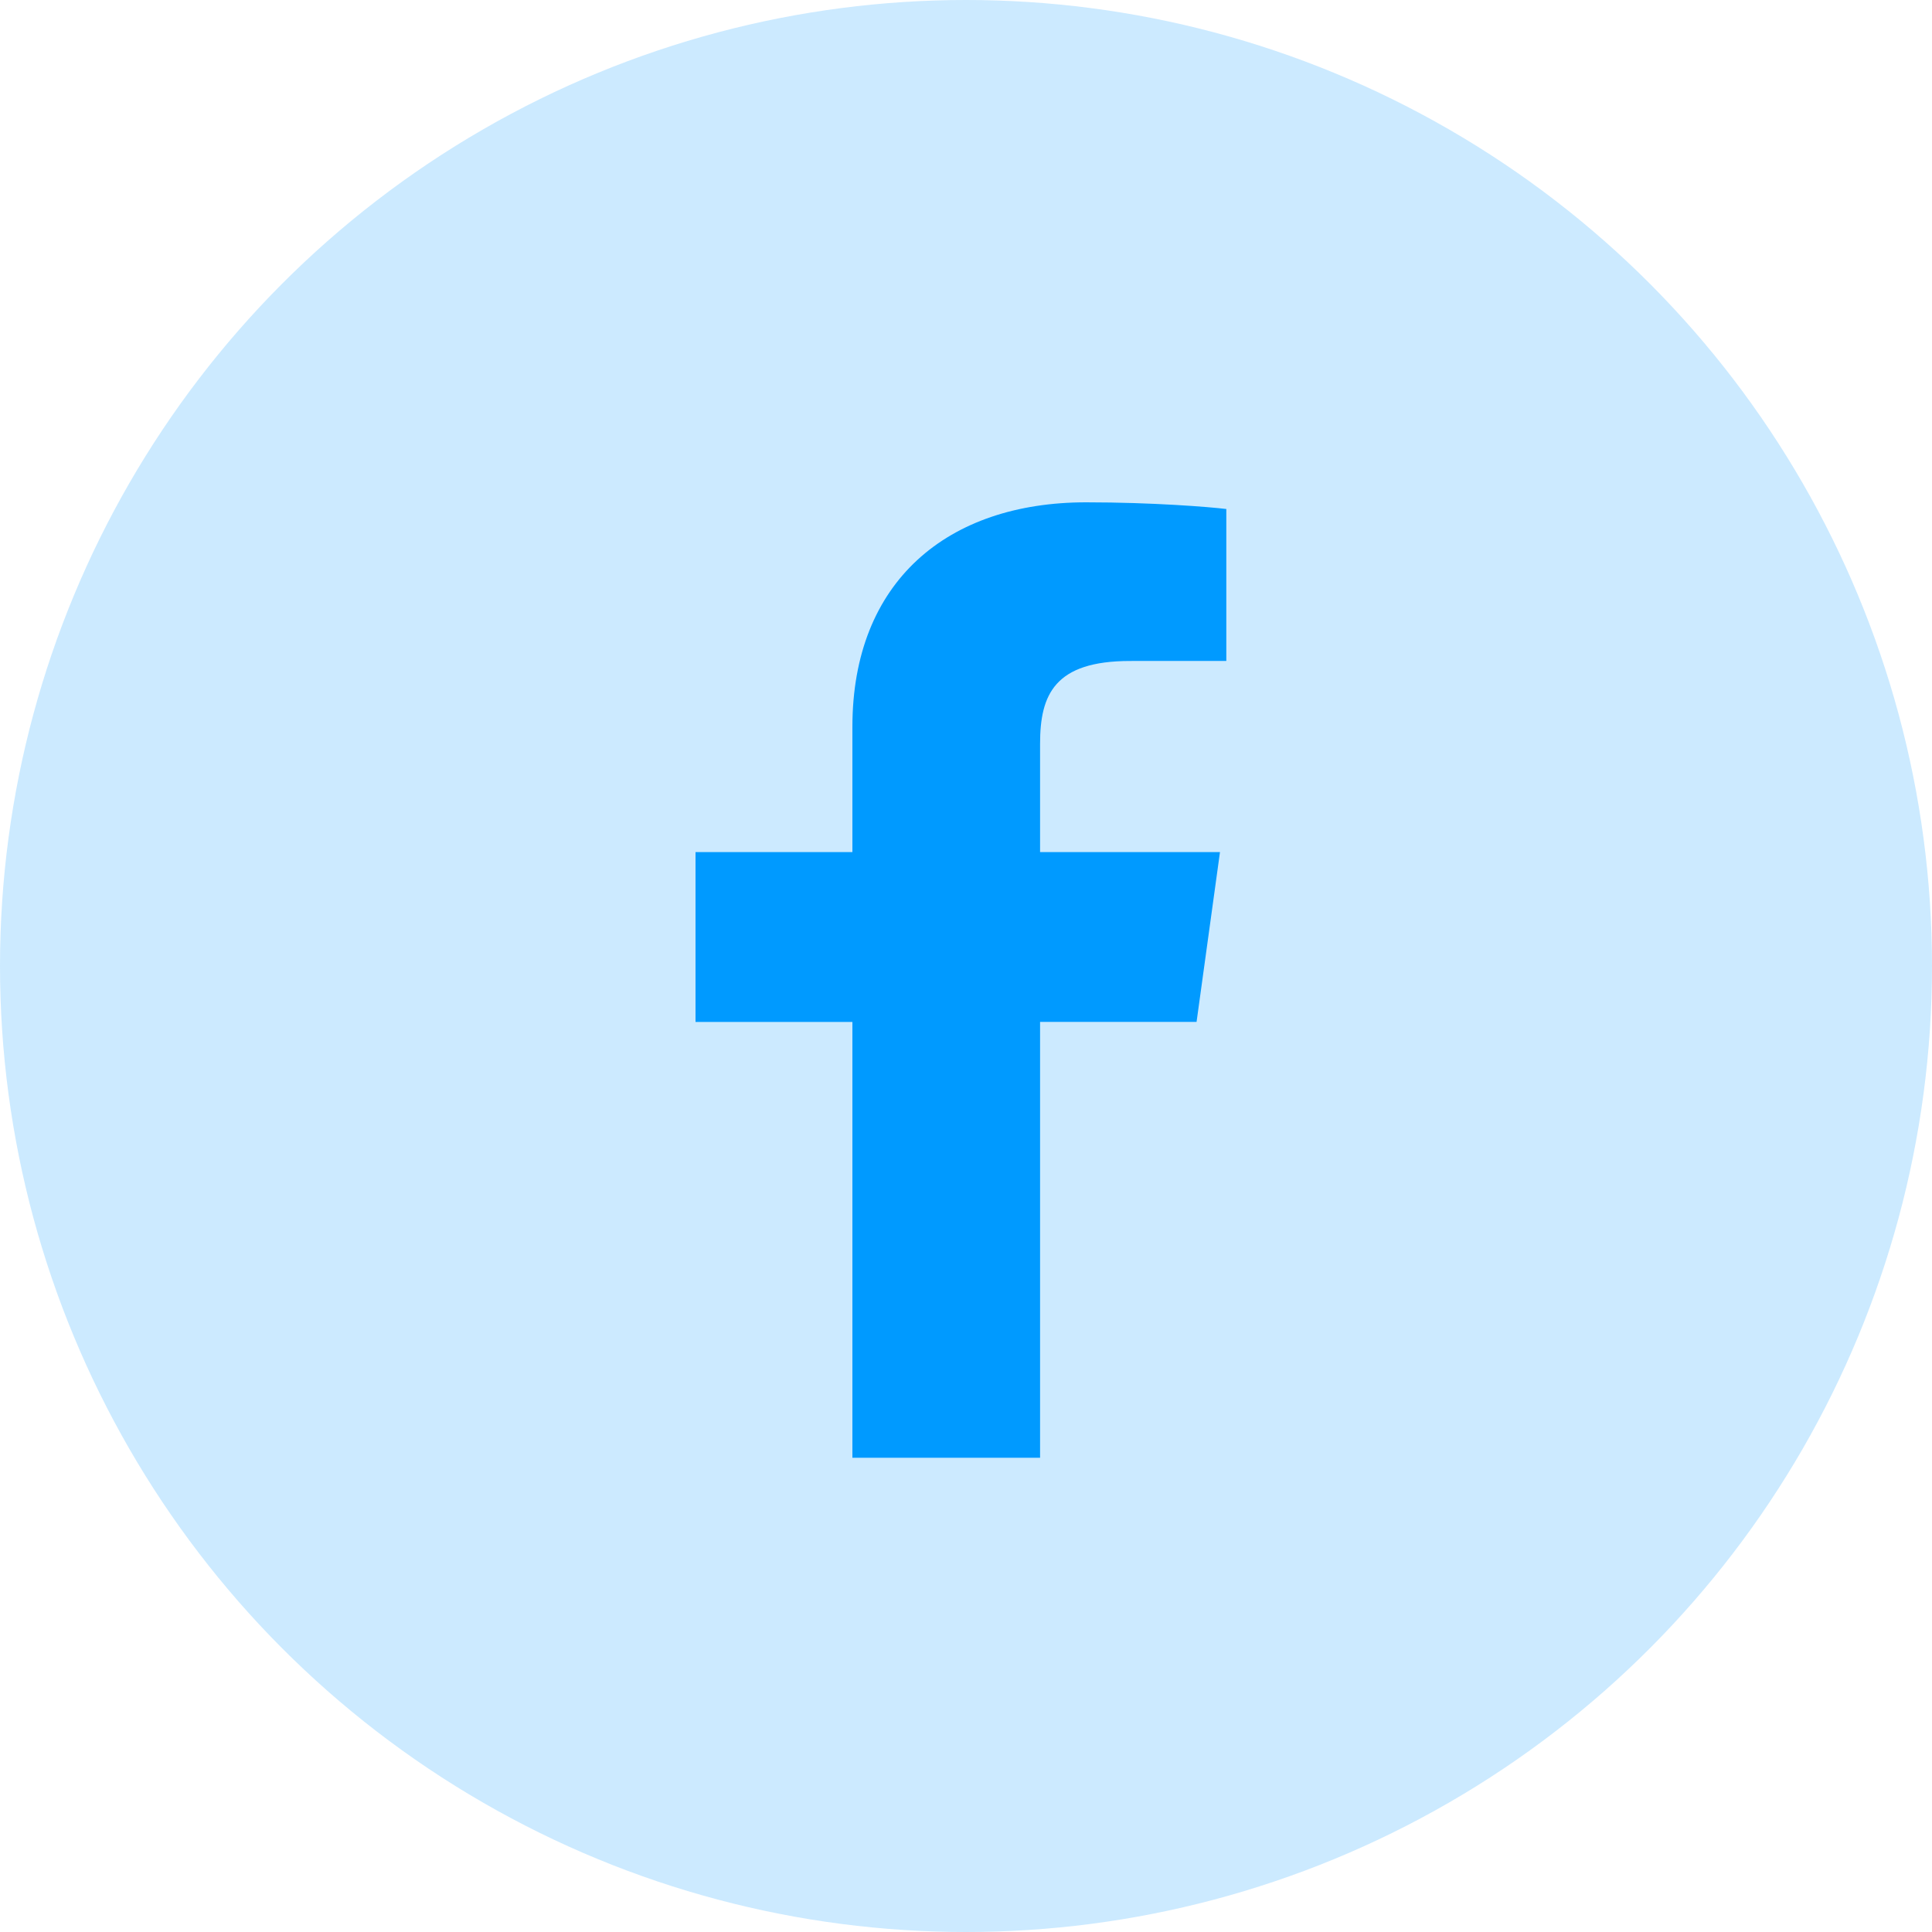
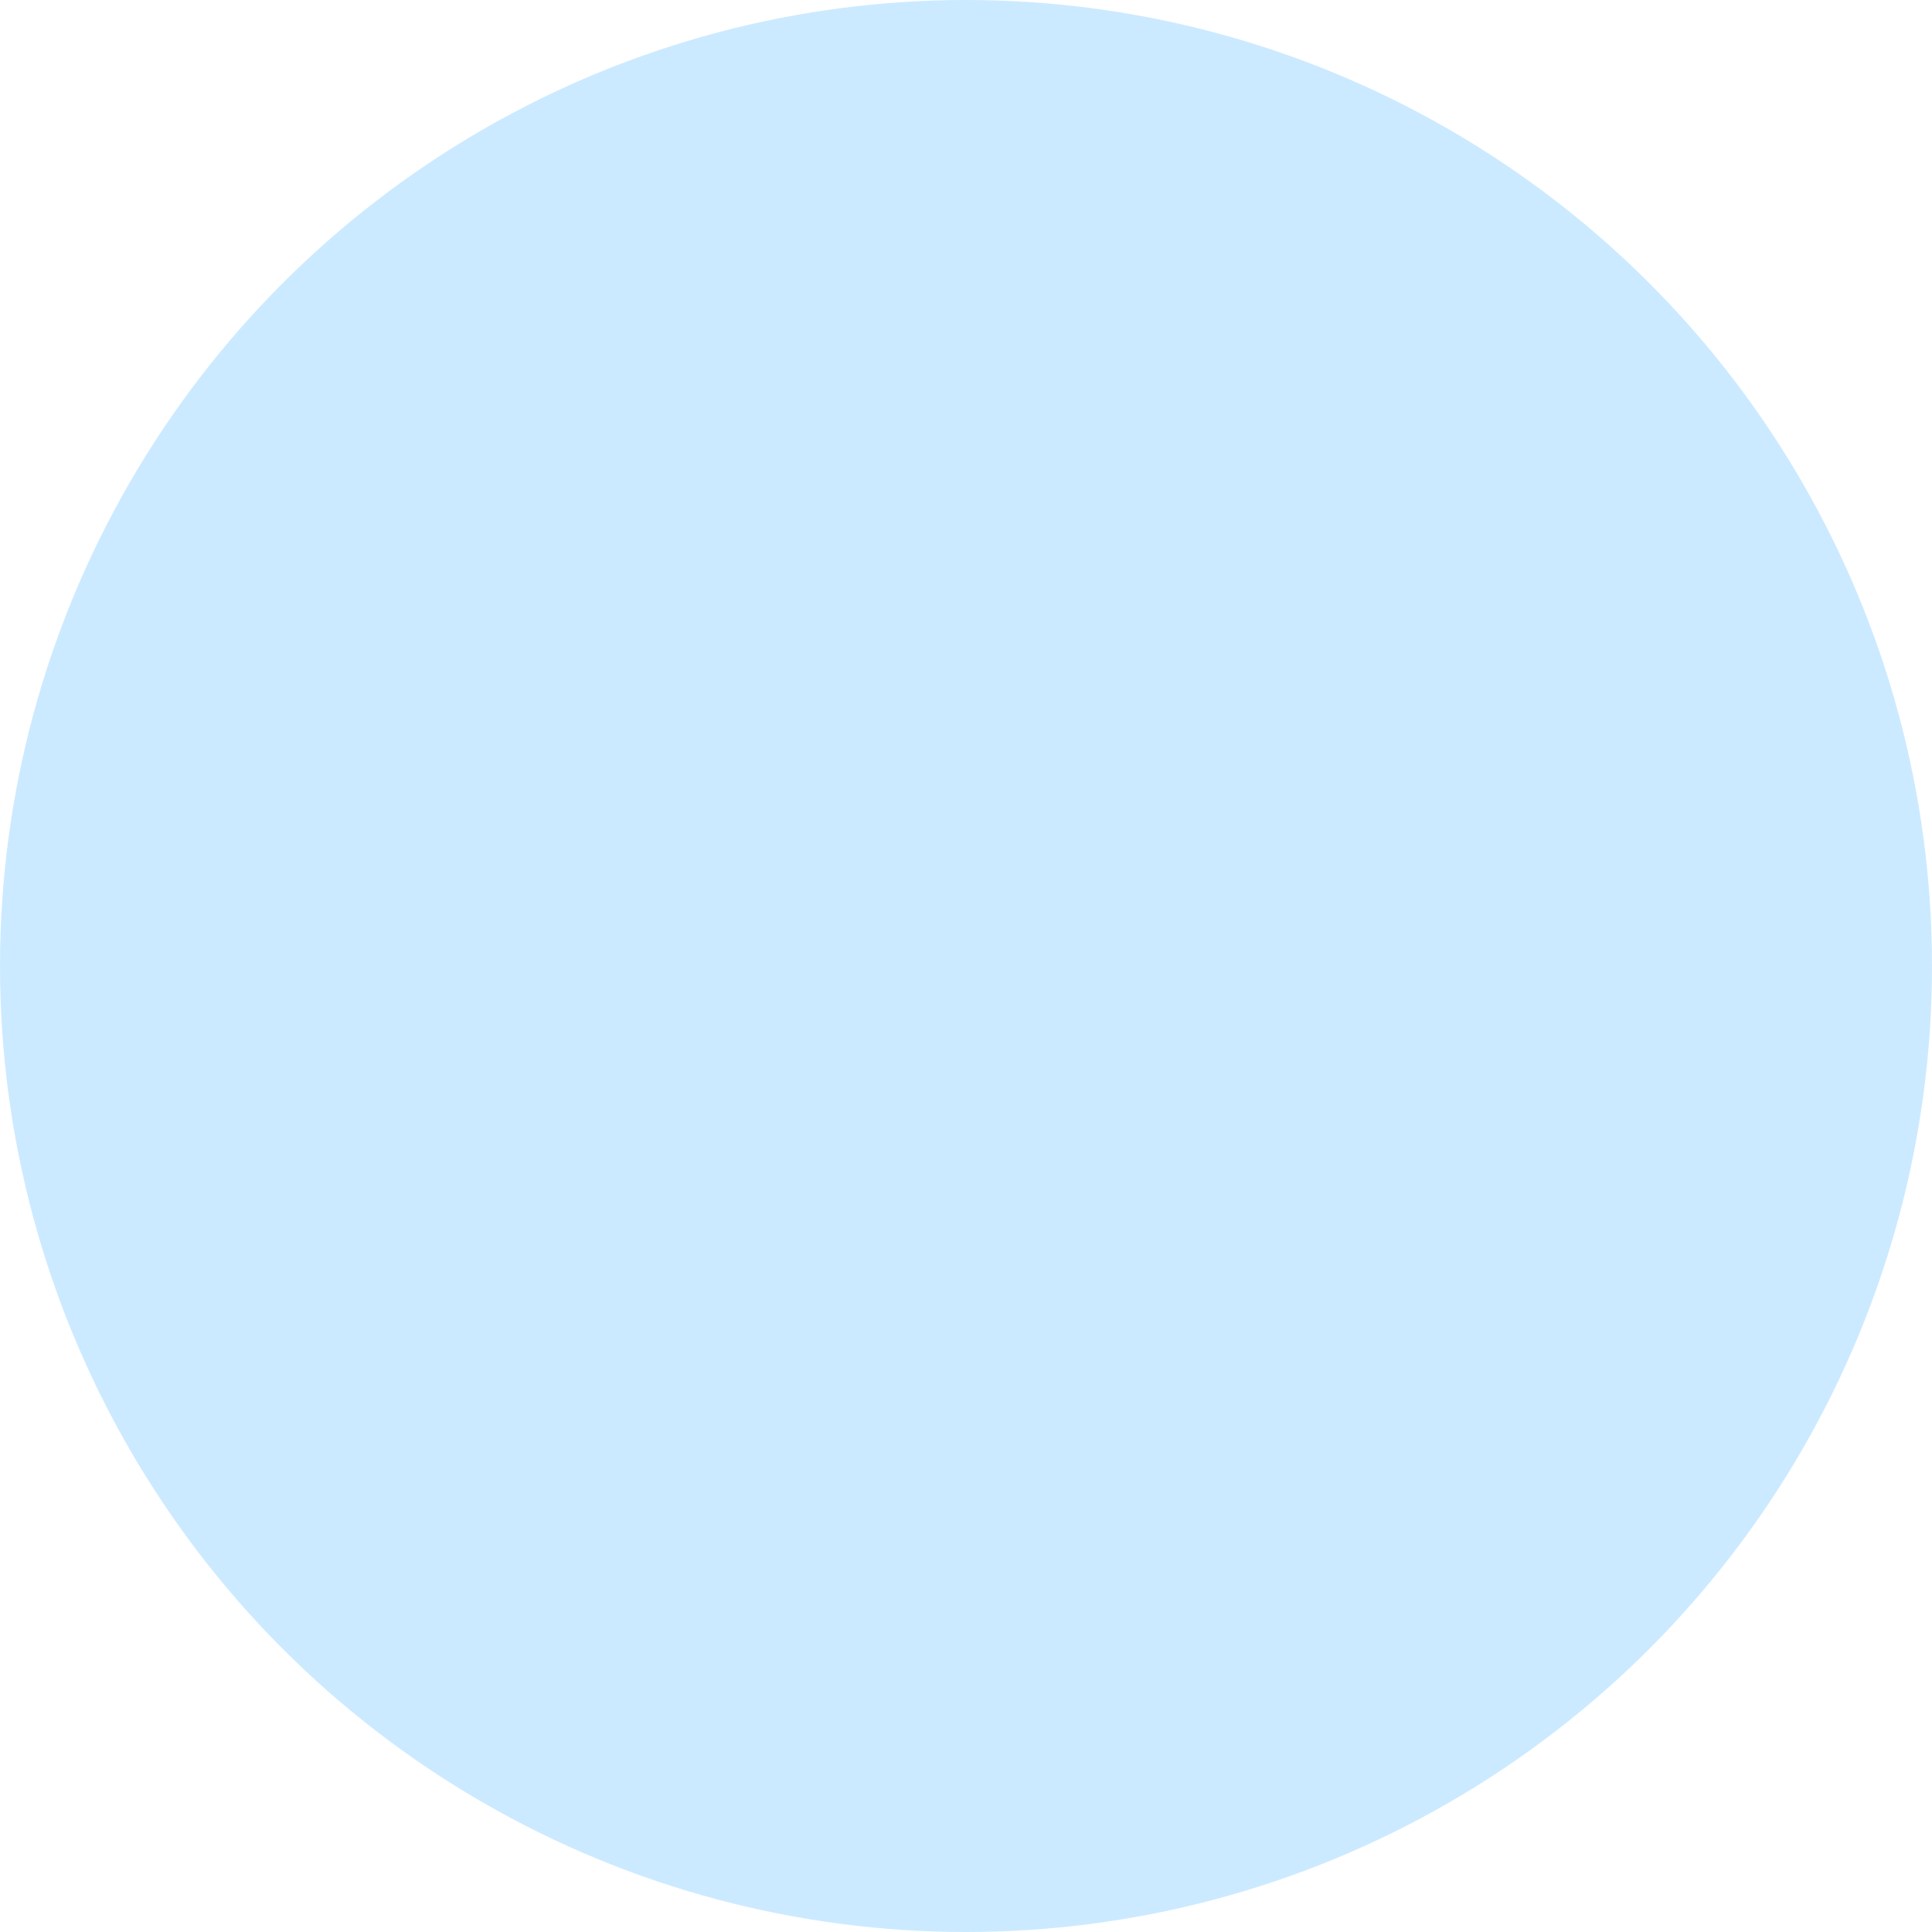
<svg xmlns="http://www.w3.org/2000/svg" width="50" height="50" viewBox="0 0 50 50" fill="none">
  <circle opacity=".2" cx="25" cy="25" r="25" fill="#009AFF" />
-   <path fill-rule="evenodd" clip-rule="evenodd" d="M26.917 37.727v-11.28h4.05l.606-4.395h-4.656v-2.806c0-1.273.378-2.14 2.33-2.14l2.49-.001v-3.932c-.43-.053-1.909-.173-3.628-.173-3.59 0-6.049 2.049-6.049 5.81v3.242H18v4.396h4.06v11.279h4.857z" fill="#009AFF" />
</svg>